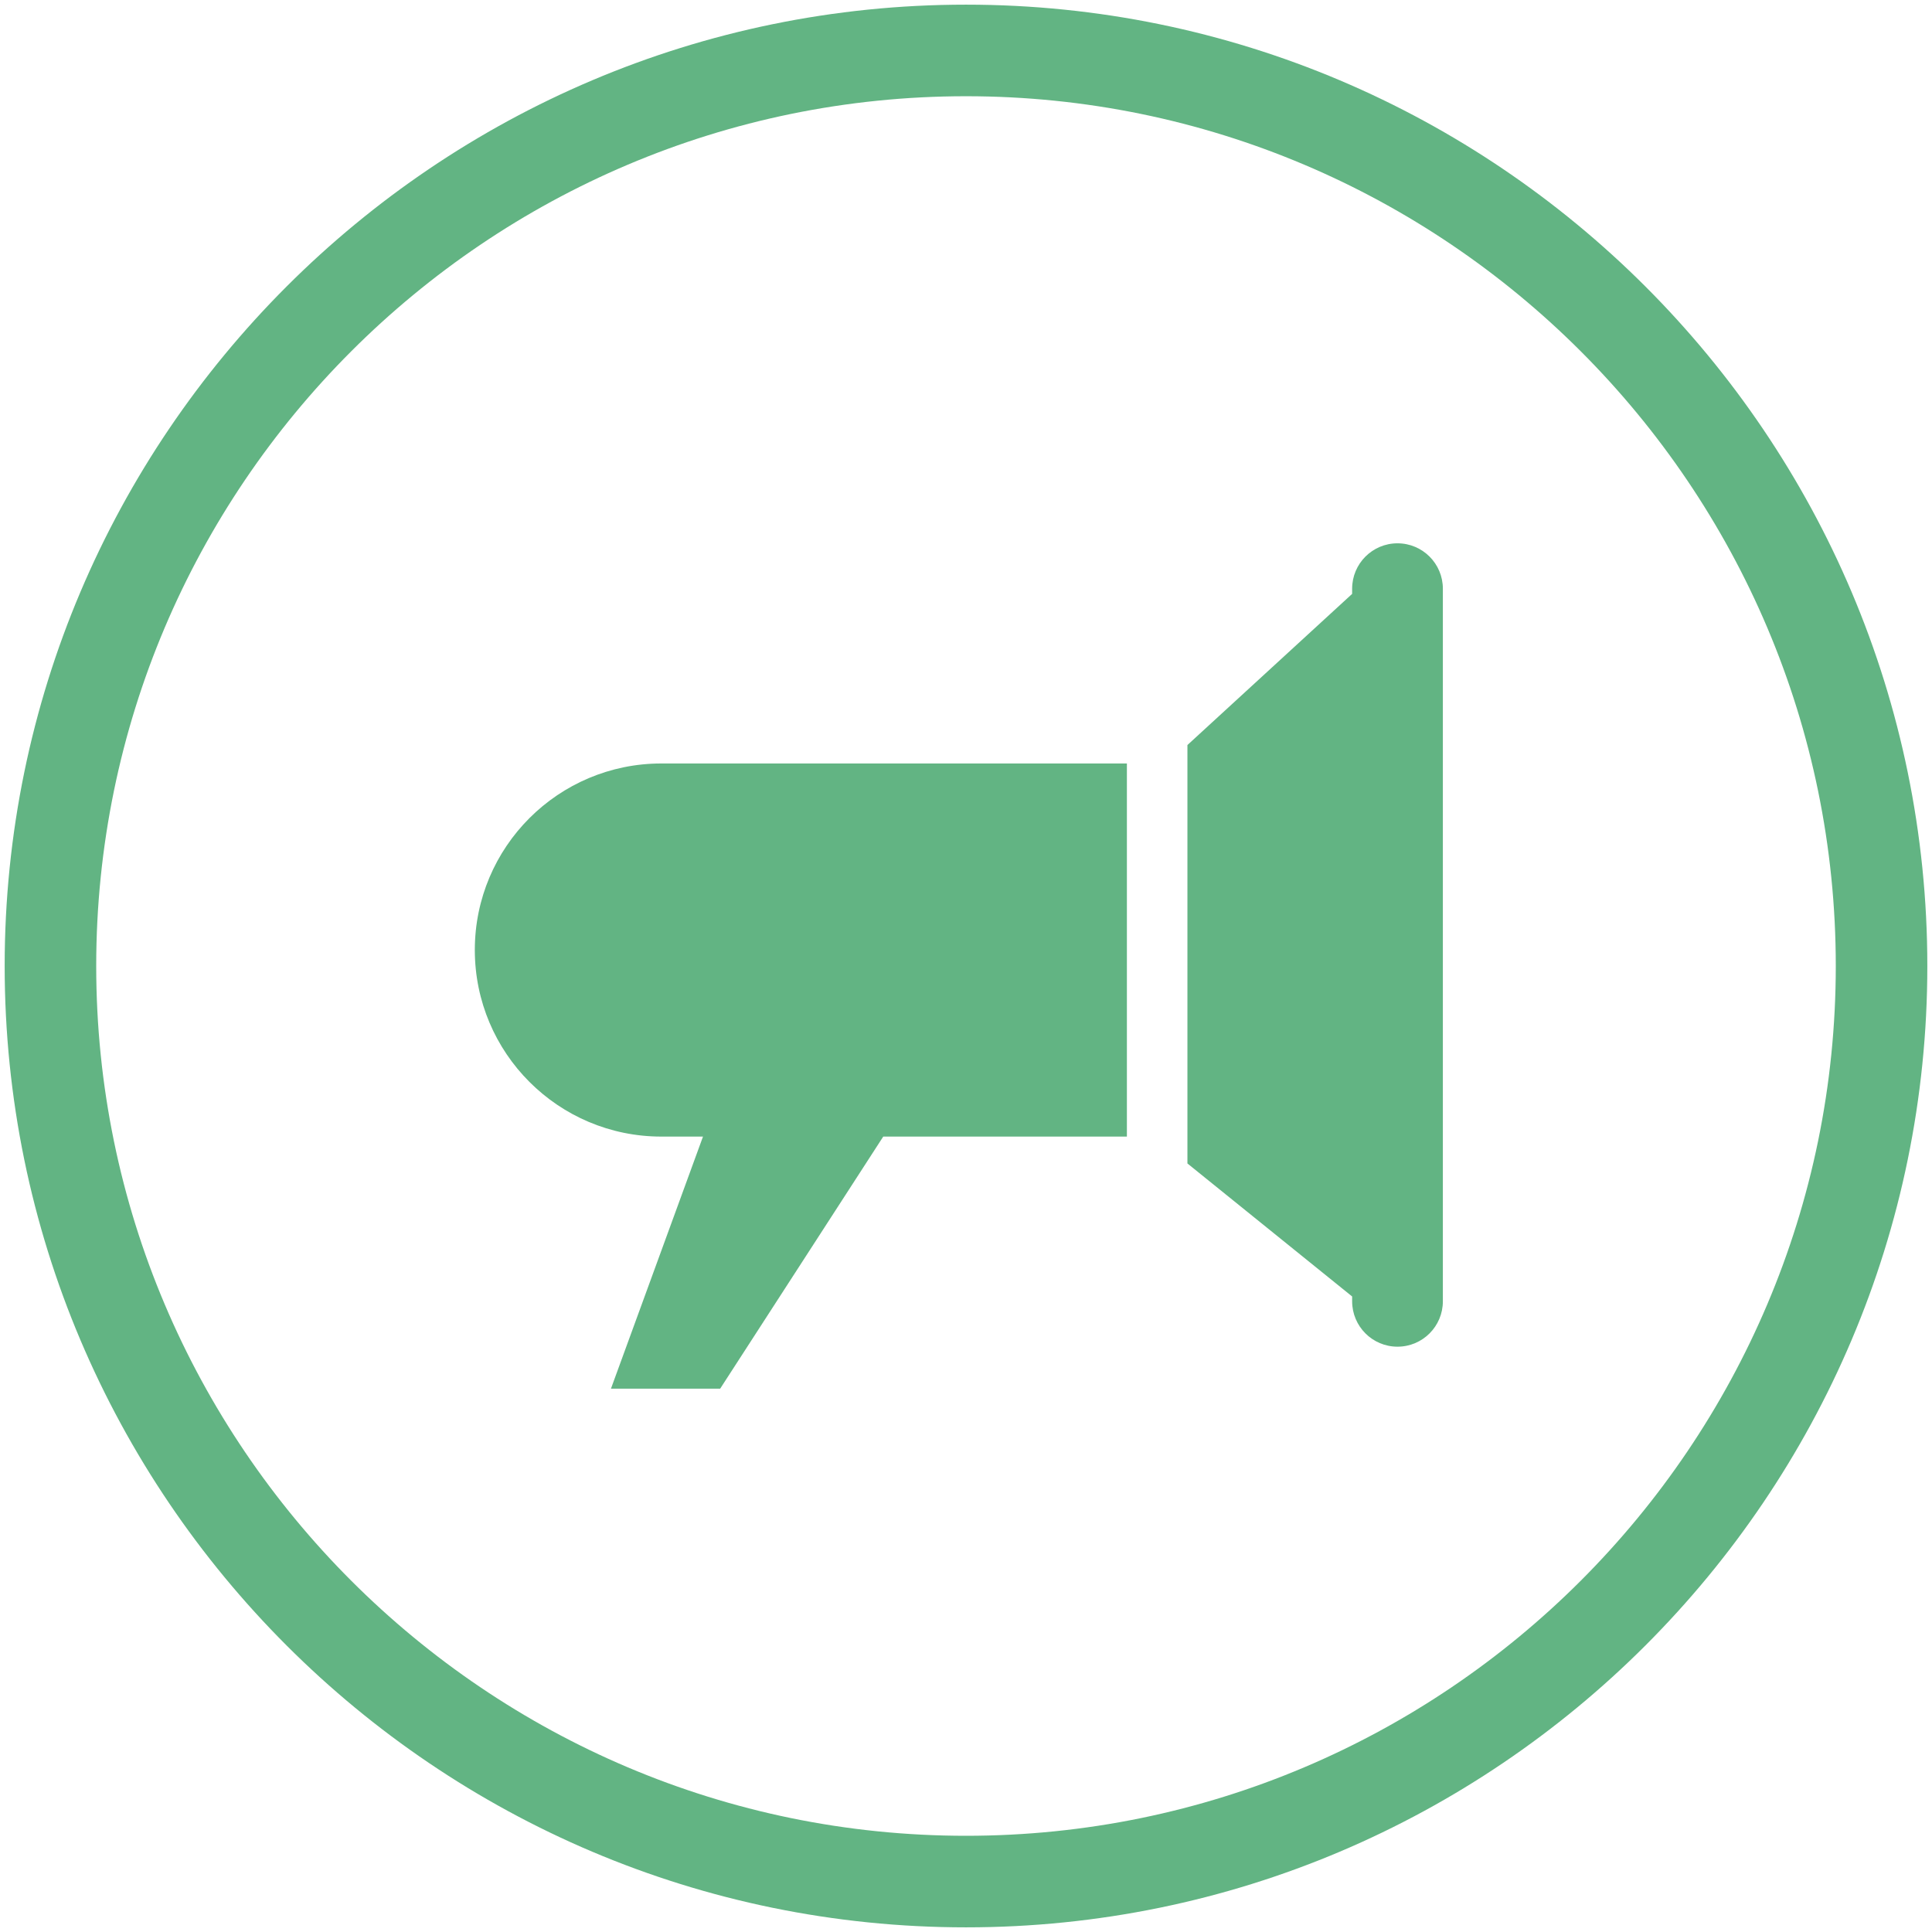
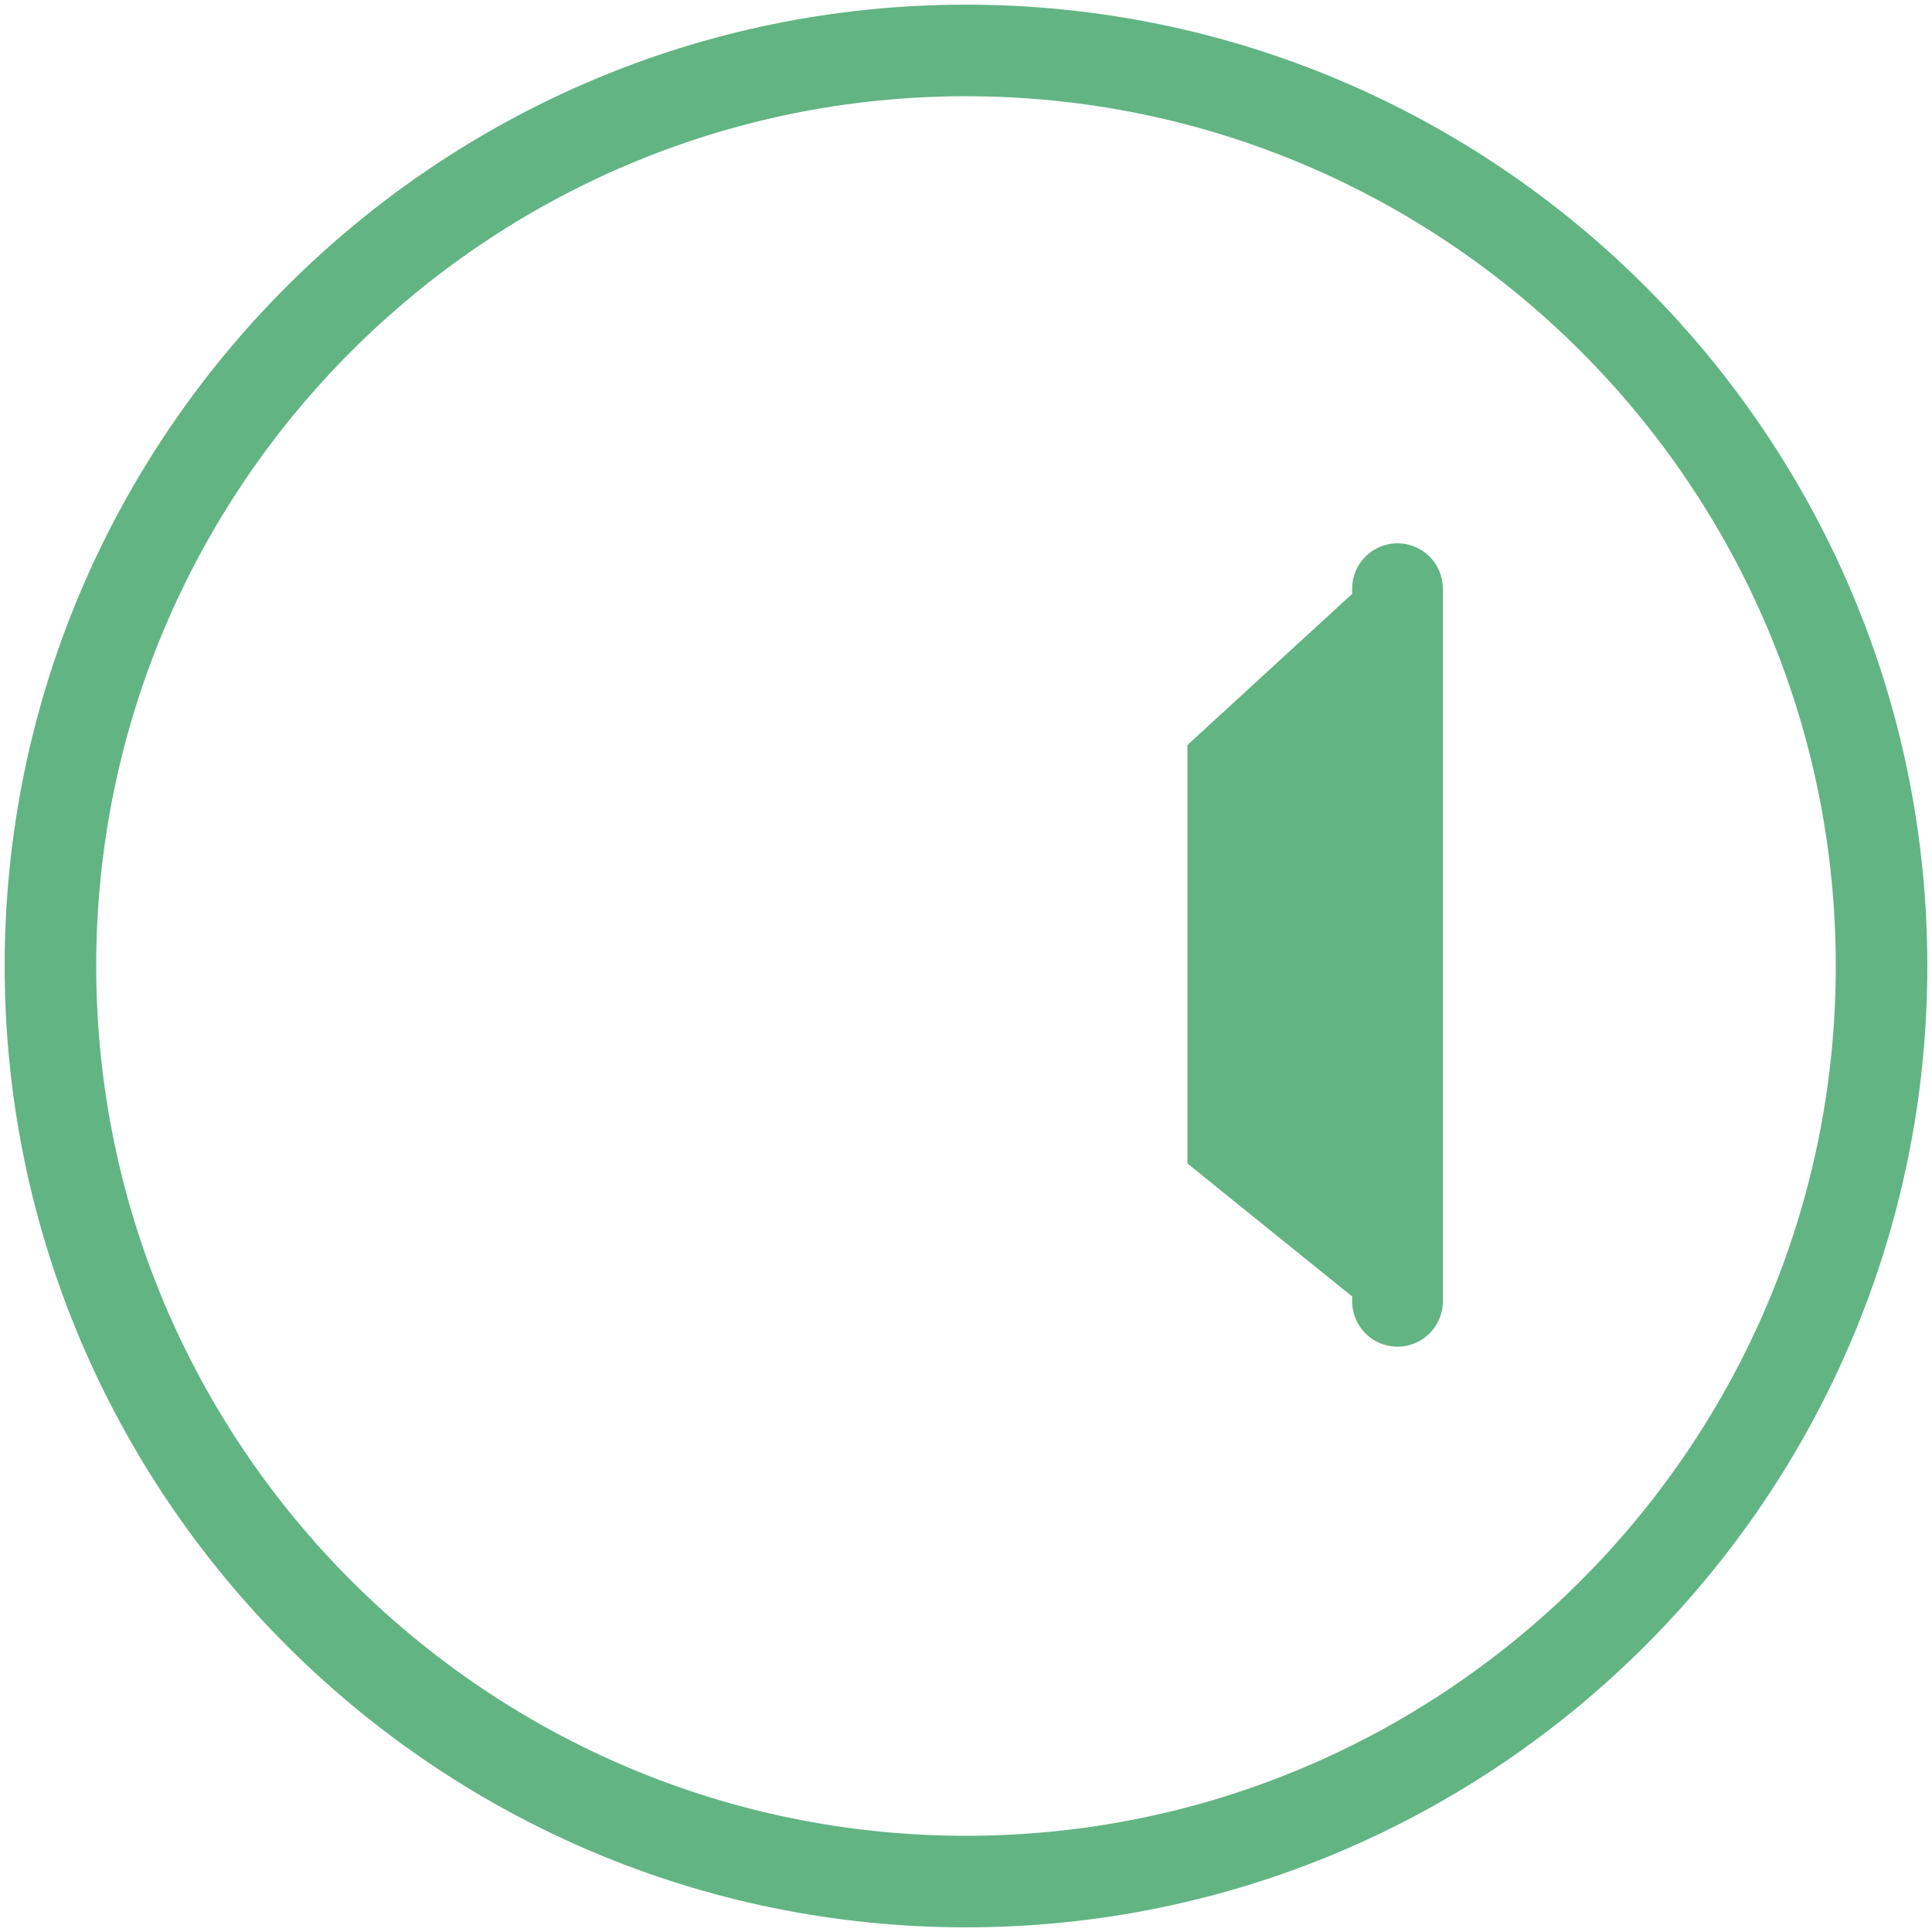
<svg xmlns="http://www.w3.org/2000/svg" version="1.1" id="Layer_1" x="0px" y="0px" width="115px" height="115px" viewBox="0 0 115 115" enable-background="new 0 0 115 115" xml:space="preserve">
  <g>
    <path fill="#62B483" d="M57.501,114.723c-31.553,0-57.223-25.67-57.223-57.223S25.948,0.277,57.501,0.277   S114.722,25.947,114.722,57.5S89.053,114.723,57.501,114.723z M57.501,5.728C28.953,5.728,5.727,28.953,5.727,57.5   s23.226,51.773,51.773,51.773c28.547,0,51.773-23.225,51.773-51.773S86.047,5.728,57.501,5.728z" />
    <g>
-       <path fill="#62B483" d="M28.263,56.547c0,6.134,4.972,11.107,11.103,11.107h2.479l-5.479,15.005h6.501l9.707-15.005    h14.503v-22.209H39.366C33.235,45.446,28.263,50.414,28.263,56.547z" />
      <path fill="#62B483" d="M83.184,32.34c-1.492,0-2.7,1.21-2.7,2.704v0.306l-9.804,8.997v24.907l9.804,7.917    v0.285c0,1.493,1.208,2.704,2.7,2.704c1.493,0,2.701-1.211,2.701-2.704V35.044    C85.885,33.551,84.677,32.34,83.184,32.34z" />
    </g>
  </g>
  <g>
</g>
  <g>
</g>
  <g>
</g>
  <g>
</g>
  <g>
</g>
  <g>
</g>
  <g>
</g>
  <g>
</g>
  <g>
</g>
  <g>
</g>
  <g>
</g>
  <g>
</g>
  <g>
</g>
  <g>
</g>
  <g>
</g>
</svg>